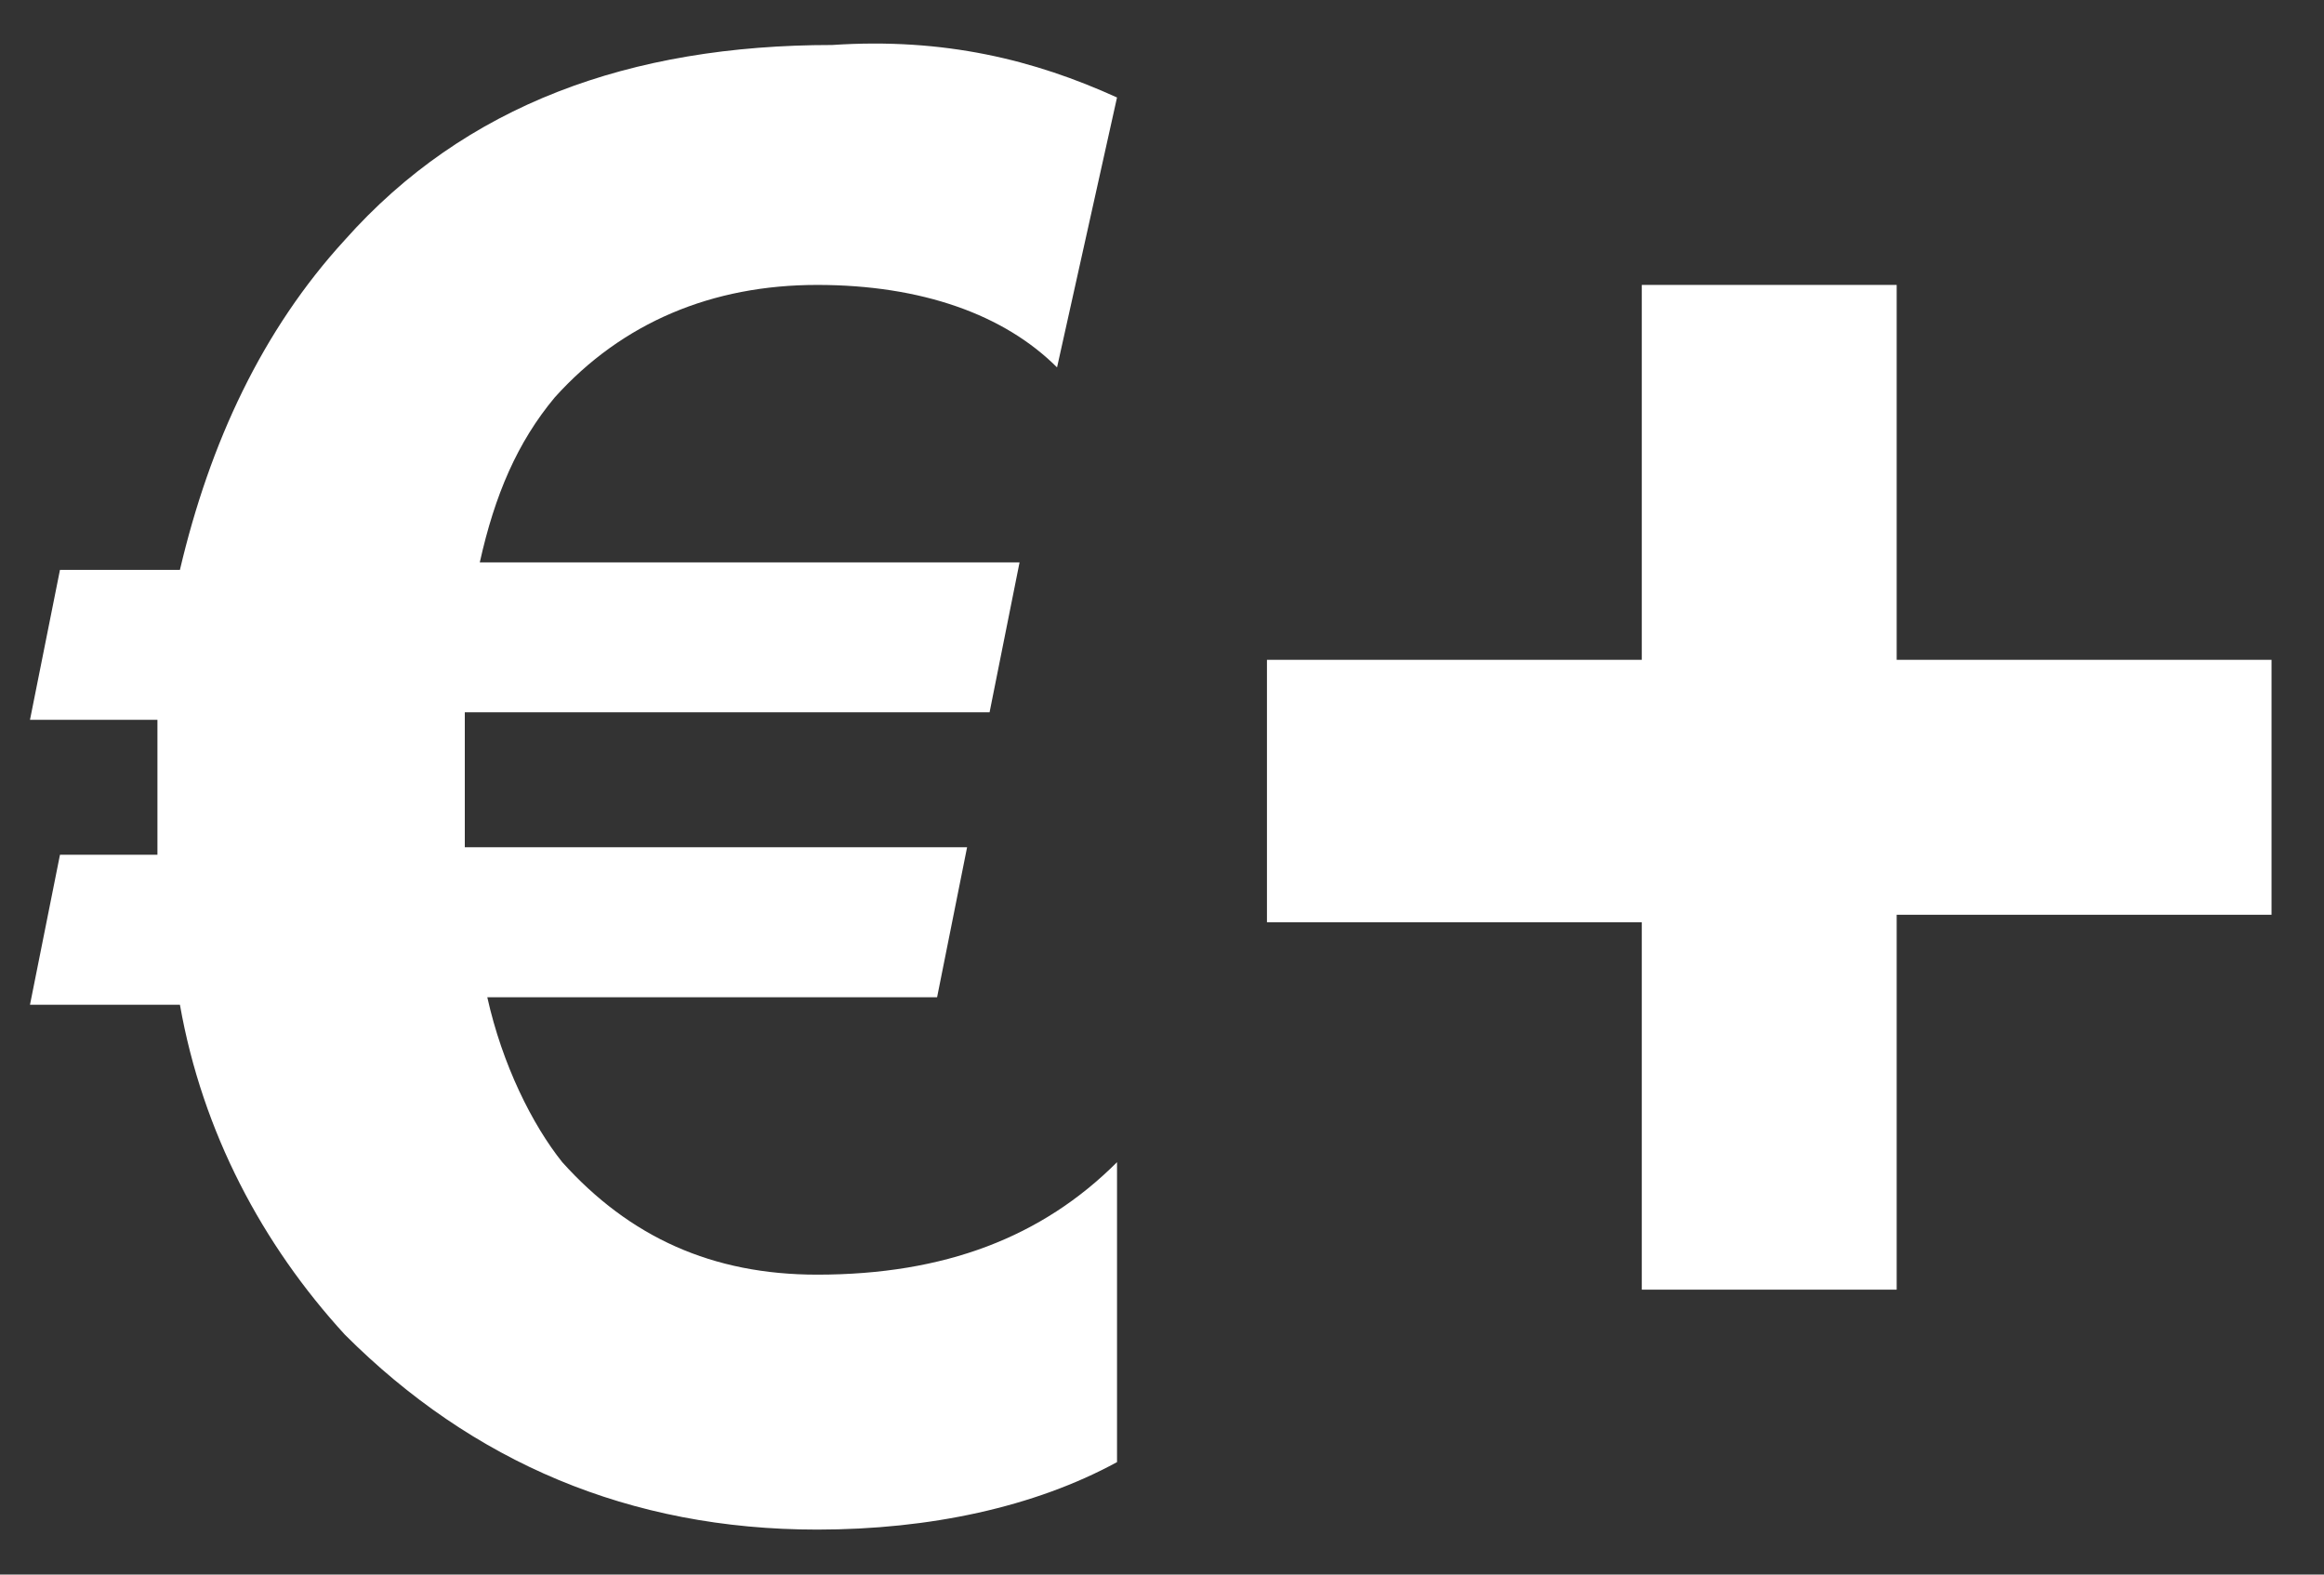
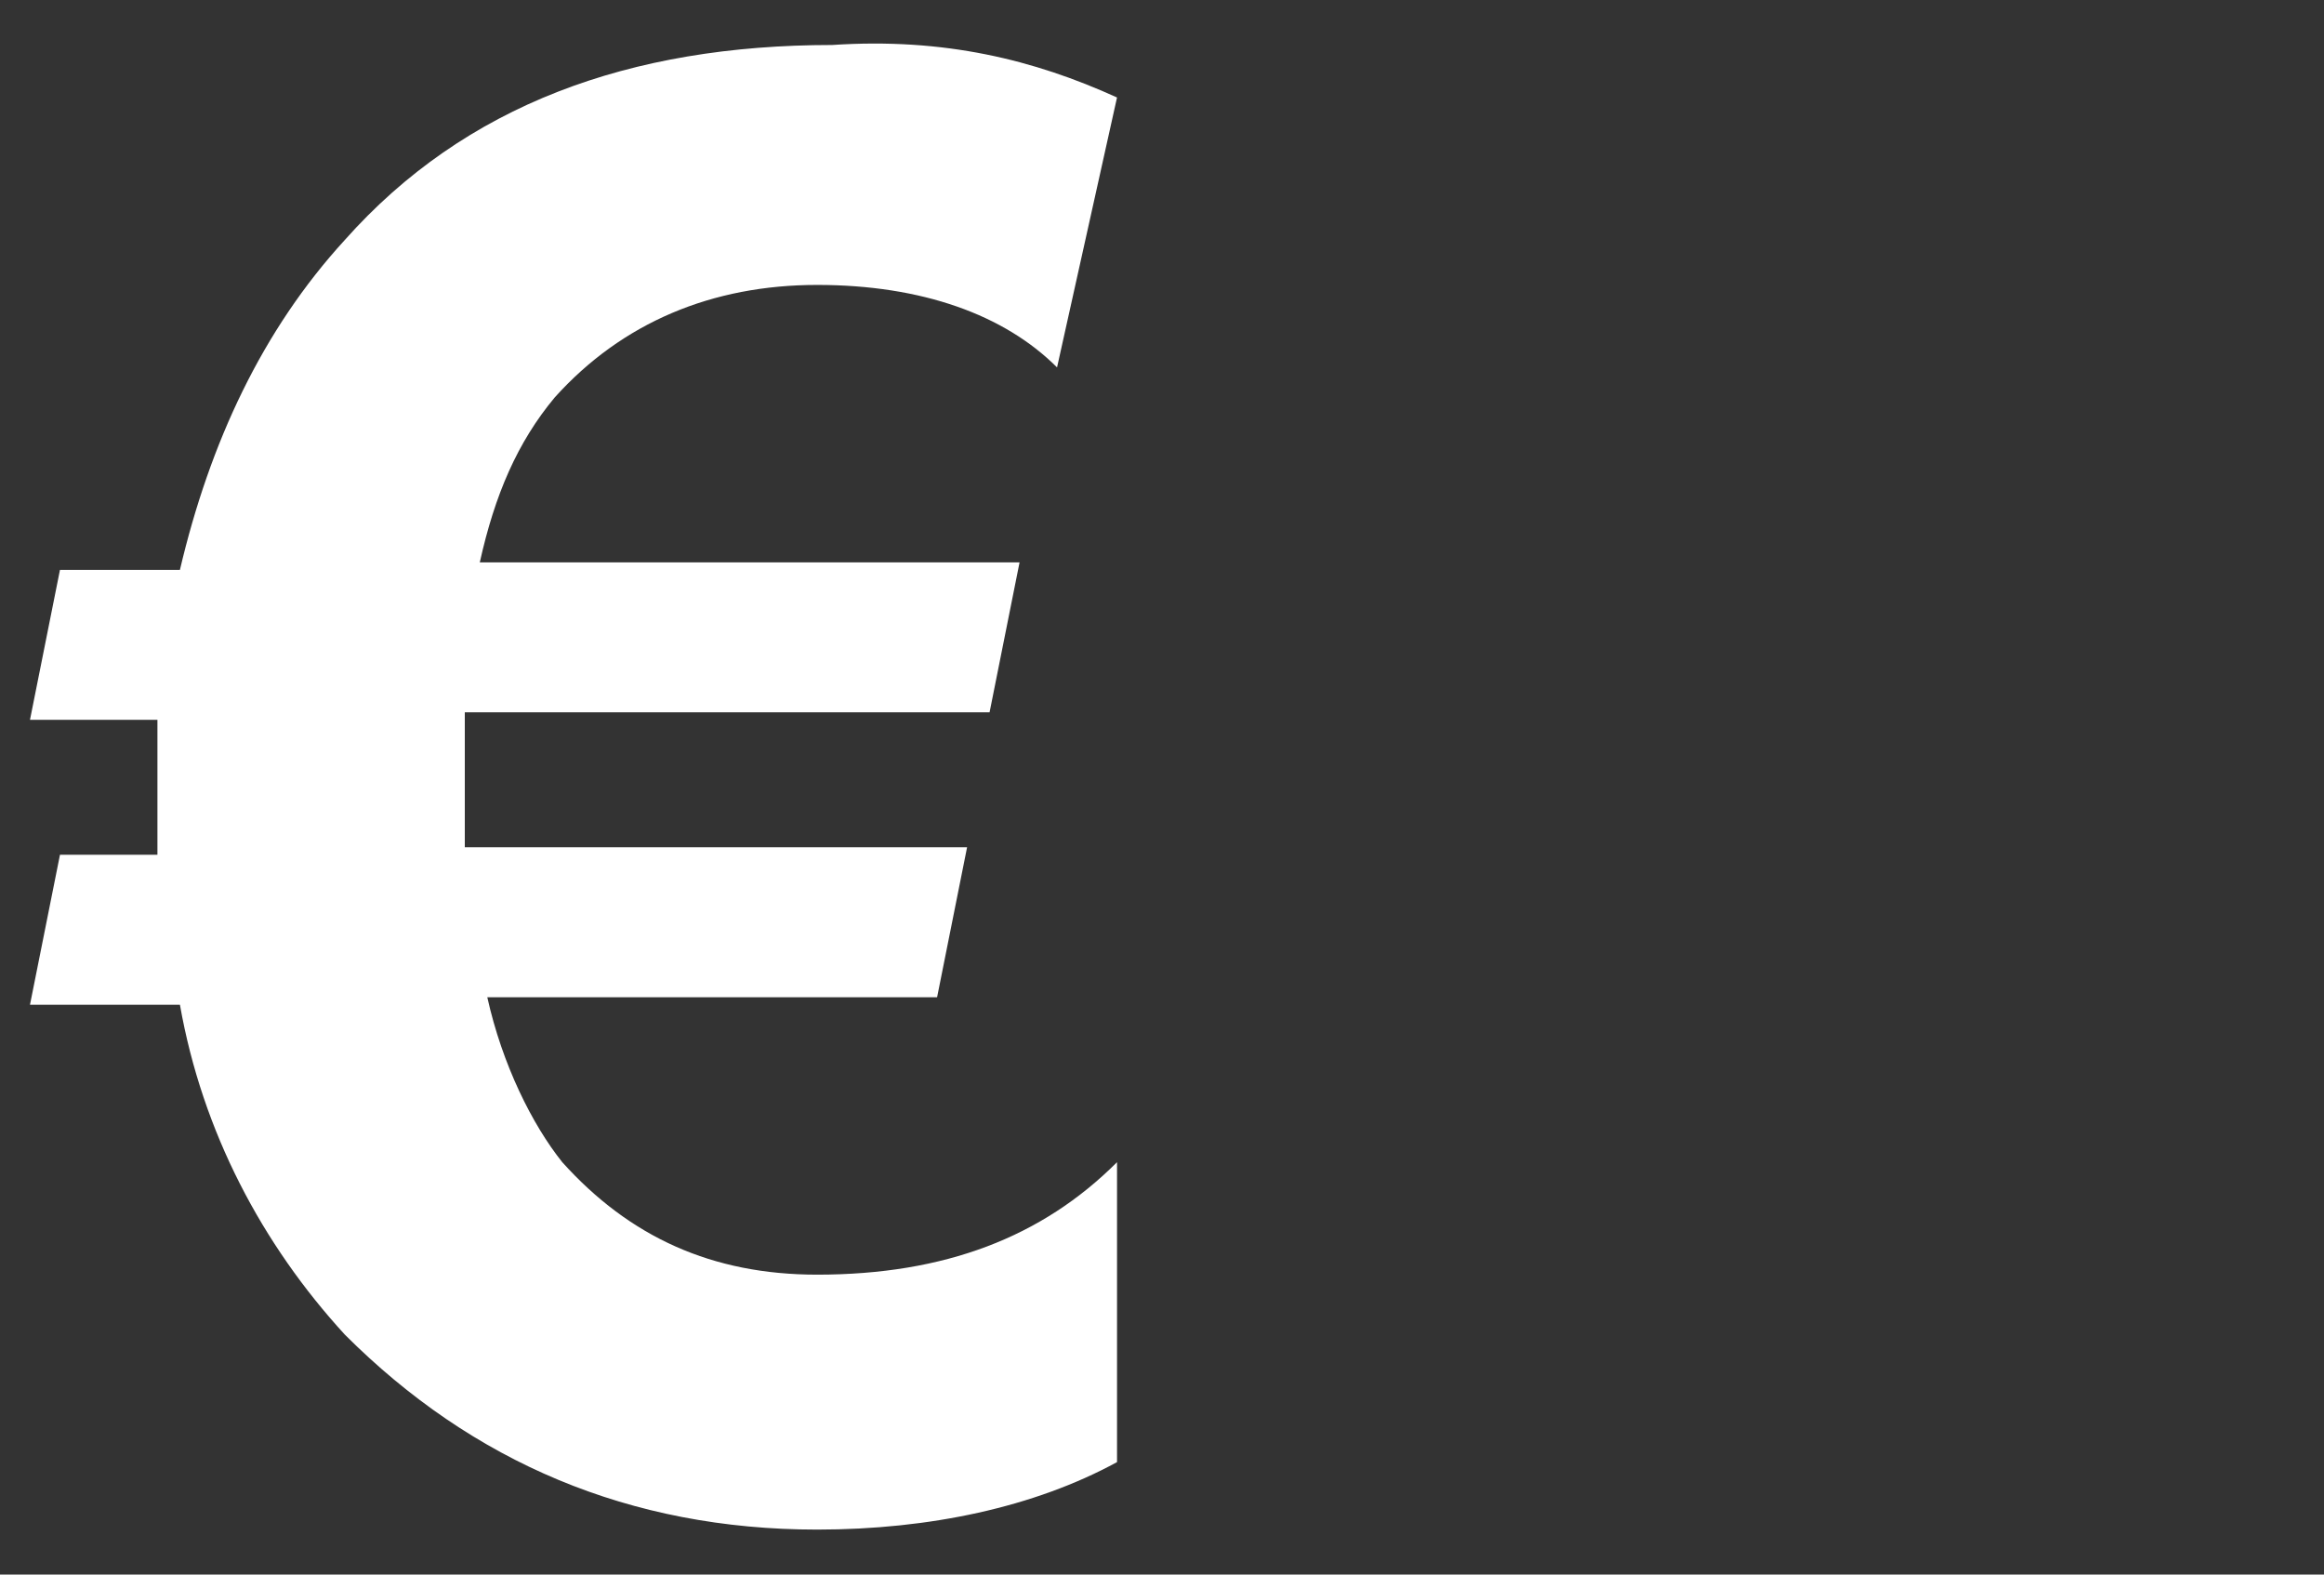
<svg xmlns="http://www.w3.org/2000/svg" version="1.1" id="Ebene_1" x="0px" y="0px" viewBox="0 0 31 21" style="enable-background:new 0 0 31 21;" xml:space="preserve">
  <rect x="0" y="0" width="31" height="21" fill="#333333" stroke="none" />
  <style type="text/css">
	.st0{enable-background:new    ;}
	.st1{fill:#FFFFFF;}
</style>
  <g class="st0">
    <path class="st1" d="M14.9,1.3l-0.8,3.6c-0.7-0.7-1.8-1.1-3.2-1.1c-1.4,0-2.6,0.5-3.5,1.5C6.9,5.9,6.6,6.6,6.4,7.5h7.2l-0.4,2h-7   c0,0.2,0,0.5,0,0.8c0,0.3,0,0.6,0,1h6.7l-0.4,2h-6c0.2,0.9,0.6,1.7,1,2.2c0.9,1,2,1.5,3.4,1.5c1.7,0,3-0.5,4-1.5v4   c-1.1,0.6-2.5,0.9-4,0.9c-2.5,0-4.6-0.9-6.3-2.6c-1.1-1.2-1.9-2.7-2.2-4.4H0.4l0.4-2h1.3c0-0.2,0-0.4,0-0.7c0-0.4,0-0.8,0-1.1H0.4   l0.4-2h1.6c0.4-1.7,1.1-3.2,2.2-4.4c1.6-1.8,3.8-2.6,6.5-2.6C12.6,0.5,13.8,0.8,14.9,1.3z" />
-     <path class="st1" d="M21.9,17.3v-5h-5V8.8h5v-5h3.4v5h5v3.4h-5v5H21.9z" />
  </g>
</svg>